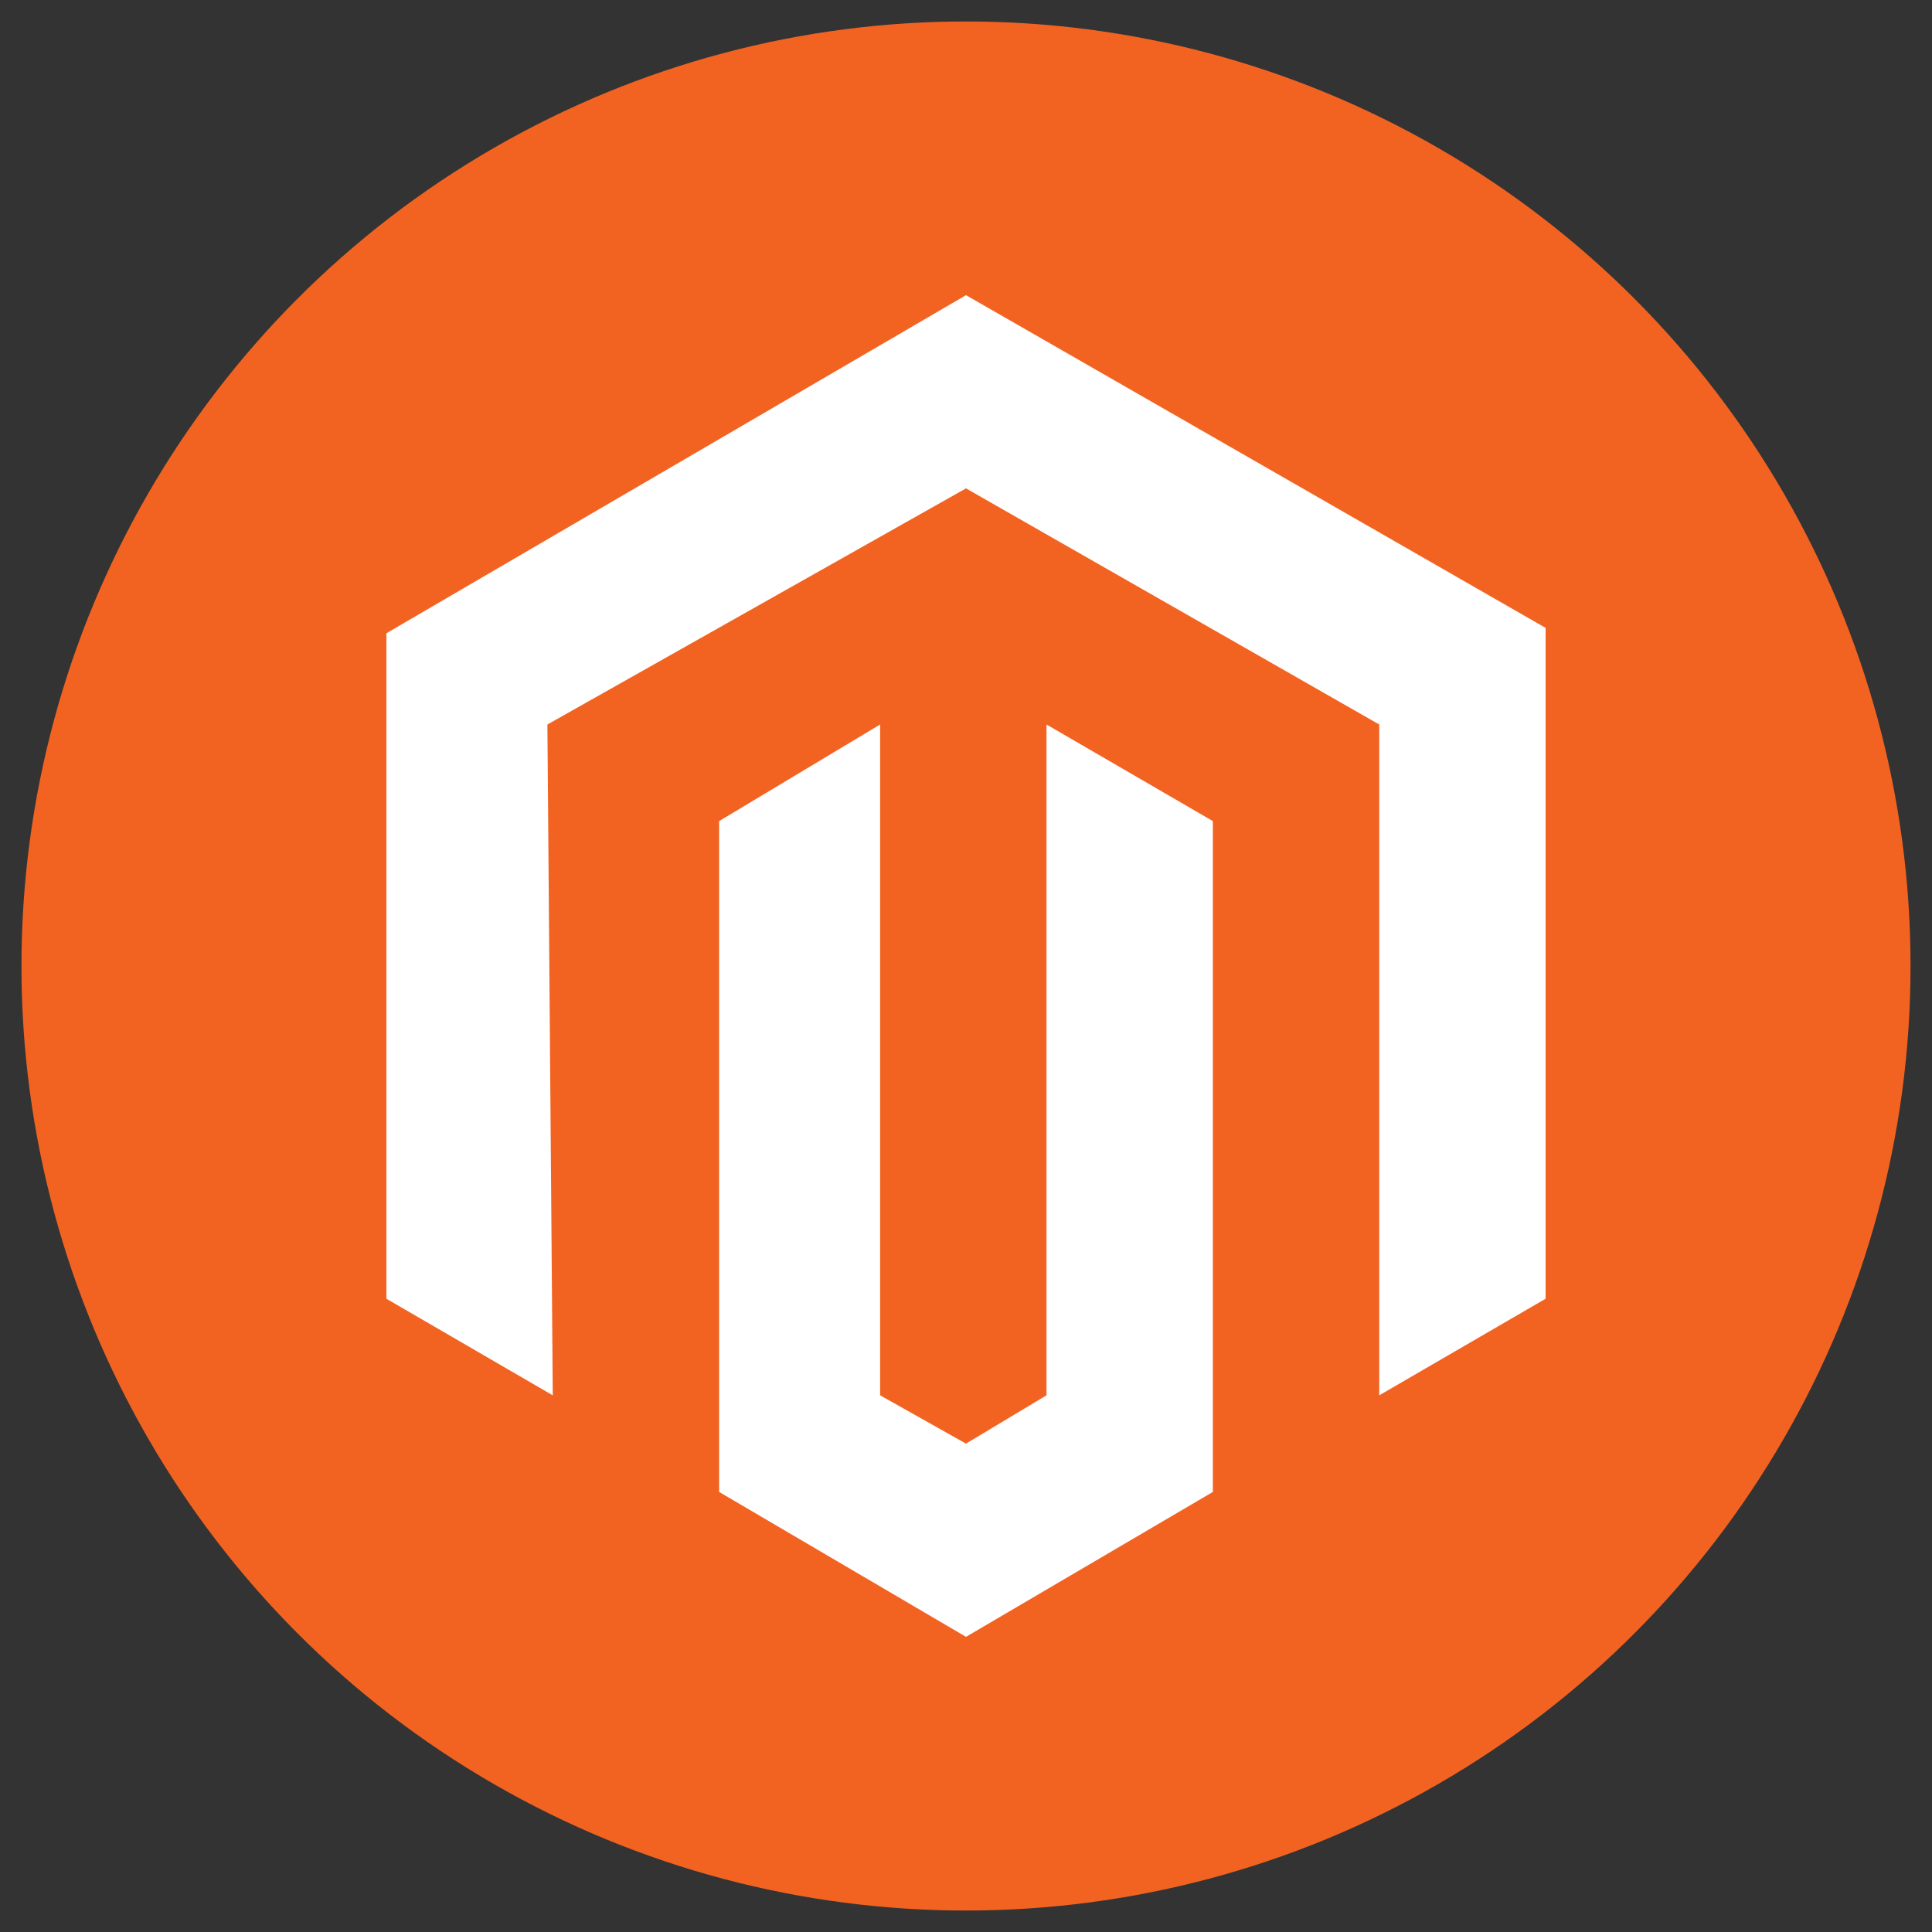
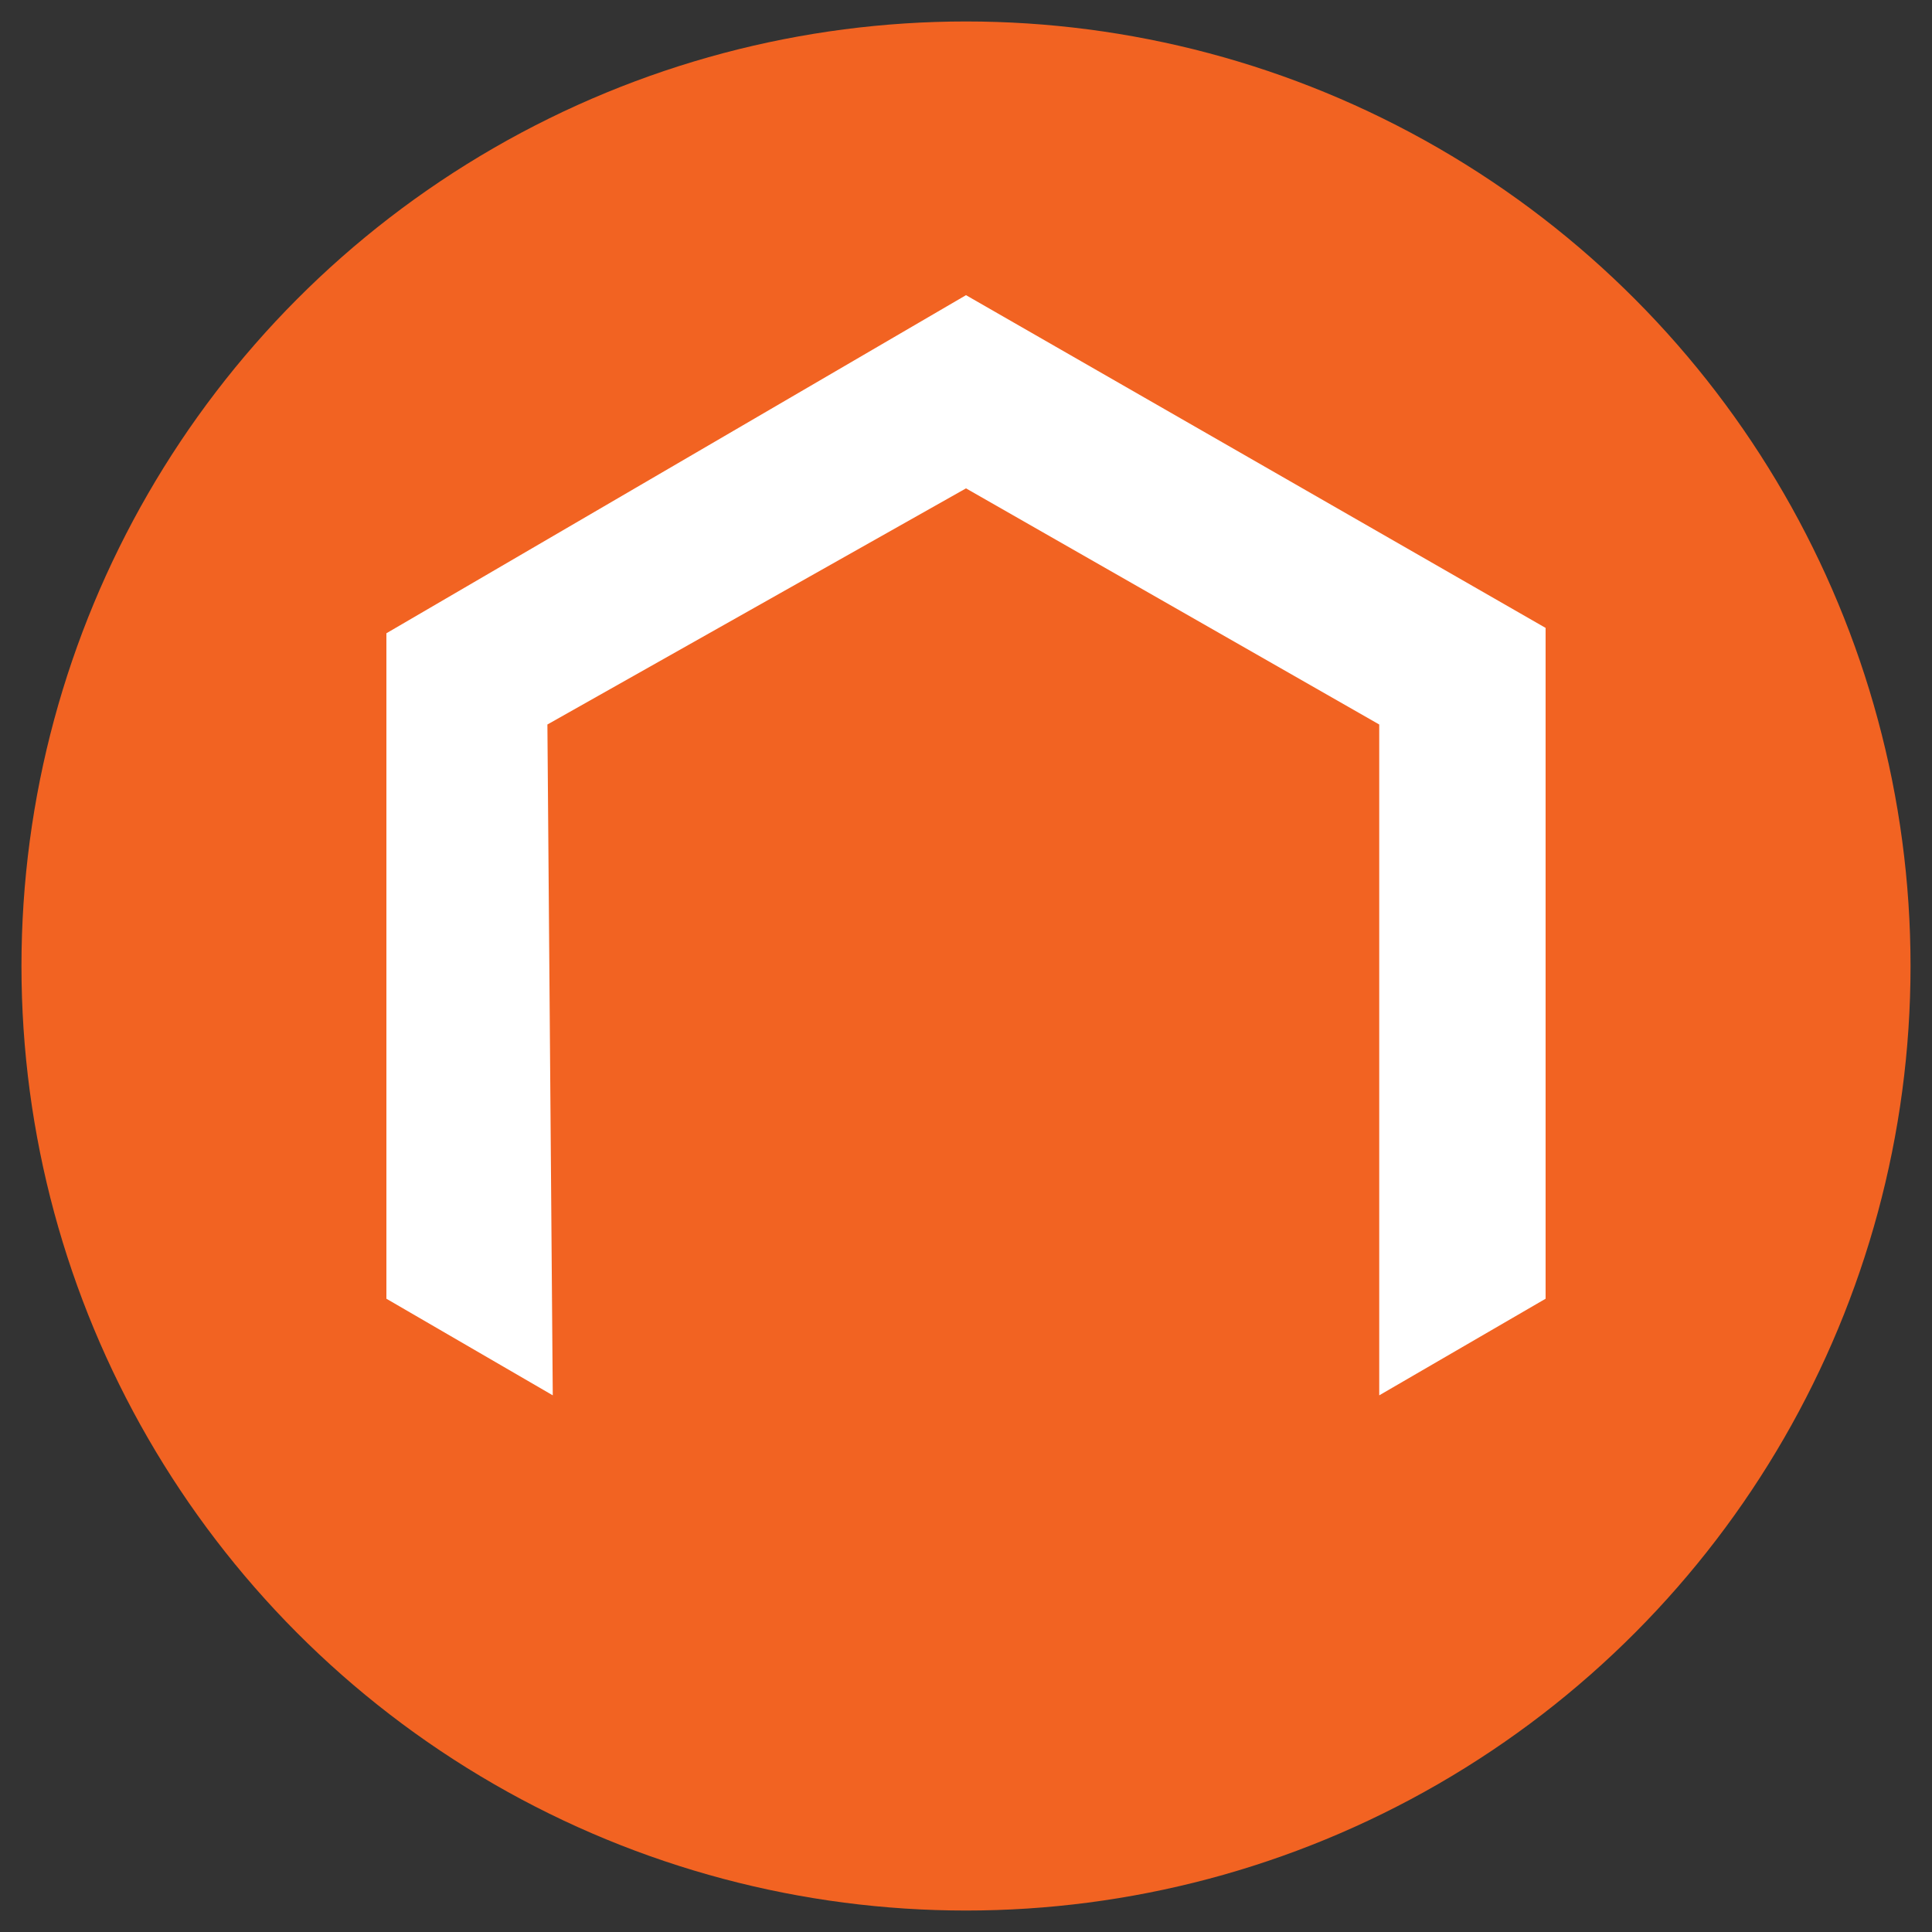
<svg xmlns="http://www.w3.org/2000/svg" xmlns:xlink="http://www.w3.org/1999/xlink" version="1.1" x="0px" y="0px" viewBox="0 0 36 36" style="enable-background:new 0 0 36 36;" xml:space="preserve">
  <rect x="0" y="0" width="36" height="36" fill="#333333" stroke="none" />
  <style type="text/css">
	.st0{display:none;}
	.st1{display:inline;fill:#FCCE04;}
	.st2{display:inline;}
	.st3{fill:#D41735;}
	.st4{display:inline;fill:#F2F2F2;}
	.st5{clip-path:url(#SVGID_2_);}
	.st6{clip-path:url(#SVGID_4_);fill:url(#SVGID_5_);}
	.st7{clip-path:url(#SVGID_7_);fill:#3C3D3B;}
	.st8{display:inline;fill:#301506;}
	.st9{fill:#301506;}
	.st10{fill:#FAB80A;}
	.st11{display:inline;fill-rule:evenodd;clip-rule:evenodd;fill:#004896;}
	.st12{display:inline;fill-rule:evenodd;clip-rule:evenodd;fill:#FDBD10;}
	.st13{fill:#F26322;}
	.st14{fill:#FFFFFF;}
	.st15{display:inline;fill:#95BF47;}
	.st16{fill:#95BF47;}
	.st17{display:inline;fill:#F0992A;}
	.st18{display:inline;fill:#9B5C8F;}
	.st19{fill:#9B5C8F;}
</style>
  <g id="DHL" class="st0">
    <circle class="st1" cx="18" cy="18" r="17.5" />
    <g class="st2">
      <path class="st3" d="M8,15.9l-1,1.2c0,0,5.1,0,5.4,0c0.3,0,0.3,0.1,0.1,0.3C12.4,17.7,12.1,18,12,18c-0.1,0.1-0.2,0.2,0.2,0.2    s2.2,0,2.2,0s0.4-0.4,0.7-0.8c0.4-0.5,0-1.5-1.4-1.5C12.4,15.9,8,15.9,8,15.9L8,15.9L8,15.9z" />
      <path class="st3" d="M6.6,20l1.9-2.4c0,0,2.2,0,2.5,0s0.3,0.1,0.1,0.3c-0.1,0.2-0.4,0.5-0.5,0.6c-0.1,0.1-0.2,0.2,0.2,0.2    s3.3,0,3.3,0C13.8,19,12.9,20,11.3,20C10.1,20,6.6,20,6.6,20L6.6,20L6.6,20z" />
      <polygon class="st3" points="18,18.7 16.9,20 14,20 15.1,18.7 18,18.7   " />
      <polygon class="st3" points="22.3,18.3 15.4,18.3 17.3,15.9 20.1,15.9 19,17.3 20.3,17.3 21.4,15.9 24.2,15.9 22.3,18.3   " />
      <polygon class="st3" points="22.1,18.7 21,20 18.1,20 19.2,18.7 22.1,18.7   " />
      <polygon class="st3" points="2.5,19.2 6.7,19.2 6.5,19.5 2.5,19.5 2.5,19.2   " />
      <polygon class="st3" points="2.5,18.7 7.1,18.7 6.9,19 2.5,19 2.5,18.7   " />
      <polygon class="st3" points="2.5,19.7 6.3,19.7 6,20 2.5,20 2.5,19.7   " />
-       <polygon class="st3" points="33.5,19.5 29.3,19.5 29.6,19.2 33.5,19.2 33.5,19.5   " />
      <polygon class="st3" points="33.5,20 28.9,20 29.1,19.7 33.5,19.7 33.5,20   " />
      <polygon class="st3" points="30,18.7 33.5,18.7 33.5,19 29.7,19 30,18.7   " />
      <polygon class="st3" points="28.2,15.9 26.3,18.3 23.2,18.3 25.1,15.9 28.2,15.9   " />
      <path class="st3" d="M23,18.7c0,0-0.2,0.3-0.3,0.4c-0.4,0.4,0,1,1.1,1c1.3,0,4.6,0,4.6,0l1.1-1.3L23,18.7L23,18.7L23,18.7z" />
    </g>
  </g>
  <g id="DPD" class="st0">
    <circle class="st4" cx="18" cy="18" r="17.6" />
    <g class="st2">
      <g>
        <defs>
          <rect id="SVGID_1_" x="2.5" y="11.2" width="31" height="13.6" />
        </defs>
        <clipPath id="SVGID_2_">
          <use xlink:href="#SVGID_1_" style="overflow:visible;" />
        </clipPath>
        <g class="st5">
          <defs>
            <path id="SVGID_3_" d="M9.3,12.1l-4.7,2.6l5.2,3c0,0,0.1,0.1,0.1,0.1l0,4.5c0,0.1-0.1,0.1-0.1,0.1l-0.3,0.2c0,0-0.1,0-0.2,0       l-0.3-0.2c0,0-0.1-0.1-0.1-0.1v-4c0-0.1-0.1-0.1-0.1-0.1l-4.5-2.6v5.3c0,0.1,0.1,0.3,0.2,0.3l4.7,2.8c0.2,0.1,0.2,0.1,0.4,0       l4.6-2.7c0.1-0.1,0.2-0.2,0.2-0.3v-5.3l-3.1,1.8c0,0-0.1,0-0.2,0l-0.3-0.2C11,17.2,11,17.1,11,17l0-0.3c0,0,0-0.1,0.1-0.1       l3.3-1.9l-4.7-2.6c0,0-0.1,0-0.2,0C9.4,12,9.4,12.1,9.3,12.1" />
          </defs>
          <clipPath id="SVGID_4_">
            <use xlink:href="#SVGID_3_" style="overflow:visible;" />
          </clipPath>
          <linearGradient id="SVGID_5_" gradientUnits="userSpaceOnUse" x1="-0.244" y1="35.851" x2="-0.18" y2="35.851" gradientTransform="matrix(159.289 -91.966 -91.966 -159.289 3340.353 5709.148)">
            <stop offset="0" style="stop-color:#AF1E44" />
            <stop offset="0.152" style="stop-color:#AF1E44" />
            <stop offset="0.204" style="stop-color:#BD213C" />
            <stop offset="0.294" style="stop-color:#CE2533" />
            <stop offset="0.406" style="stop-color:#D9282C" />
            <stop offset="0.564" style="stop-color:#E02A28" />
            <stop offset="1" style="stop-color:#E22A27" />
          </linearGradient>
          <polygon class="st6" points="-0.8,15 12.1,7.6 19.8,21 7,28.4     " />
        </g>
        <g class="st5">
          <defs>
            <rect id="SVGID_6_" x="2.5" y="11.2" width="31" height="13.6" />
          </defs>
          <clipPath id="SVGID_7_">
            <use xlink:href="#SVGID_6_" style="overflow:visible;" />
          </clipPath>
          <path class="st7" d="M22,20.8v-6.2h-1.2v2c-0.1-0.1-0.6-0.1-1-0.1c-1.2,0-2.2,1-2.1,2.2c0,1.6,1,2.2,2.4,2.3      C20.9,21.1,21.8,20.8,22,20.8 M20.9,20c-0.1,0-0.6,0.1-0.8,0c-0.8-0.1-1.1-0.5-1.1-1.2c0-0.7,0.3-1.3,1.2-1.3      c0.2,0,0.7,0.1,0.7,0.1L20.9,20z" />
          <path class="st7" d="M31.6,20.8v-6.2h-1.2v2c-0.1-0.1-0.6-0.1-1-0.1c-1.2,0-2.2,1-2.1,2.2c0,1.6,1,2.2,2.4,2.3      C30.5,21.1,31.4,20.8,31.6,20.8 M30.4,20c-0.1,0-0.6,0.1-0.8,0c-0.8-0.1-1.1-0.5-1.1-1.2c0-0.7,0.3-1.3,1.2-1.3      c0.2,0,0.7,0.1,0.7,0.1L30.4,20z" />
          <path class="st7" d="M22.7,16.9v5.8h1.2l0-5.1c0.1,0,0.6-0.1,0.8-0.1c0.8,0,1.1,0.5,1.1,1.2c0,0.4-0.1,0.8-0.4,1      c-0.2,0.2-0.5,0.3-0.9,0.3l0,1c0.5,0,1.1-0.1,1.5-0.4c0.6-0.4,1-1.2,0.9-1.9c0-1.4-0.8-2.2-2.4-2.2      C23.8,16.5,22.9,16.7,22.7,16.9" />
        </g>
      </g>
    </g>
  </g>
  <g id="UPS" class="st0">
    <circle class="st8" cx="18" cy="18" r="17.6" />
    <g transform="matrix(1.25 0 0 -1.25 -47.372 728.76)" class="st2">
      <g transform="translate(.361 .361)">
        <path class="st9" d="M44,572.3l0.1-8.3l1.9-2.3l5.6-2.9l6.8,3.3l1.4,3.4l-0.1,10.9l-5.2,0.1l-5.4-0.9l-4.9-2.8L44,572.3z" />
        <path class="st10" d="M52,578.2c-3.2,0-6.1-0.6-8.4-1.9v-9.9c0-2.1,0.8-3.8,2.3-5c1.4-1.1,5.6-3,6.1-3.2c0.5,0.2,4.8,2.1,6.1,3.2     c1.5,1.2,2.3,3,2.3,5v9.9C58.1,577.6,55.2,578.2,52,578.2L52,578.2z M56.8,576.3c1,0,1.9-0.1,2.8-0.2v-9.7c0-1.9-0.7-3.4-2-4.4     c-1.2-1-4.7-2.5-5.7-3c-1,0.4-4.5,2-5.7,3c-1.3,1.1-2,2.6-2,4.4v5.7C48.1,575.5,52.6,576.4,56.8,576.3L56.8,576.3z M52.2,571.8     c-0.8,0-1.4-0.2-2-0.5v-9.5h1.5v3.1c0.1,0,0.4-0.1,0.7-0.1c1.6,0,2.6,1.5,2.6,3.6C54.9,570.5,54,571.8,52.2,571.8L52.2,571.8z      M57.2,571.8c-1,0-2-0.7-2-1.9c0-0.8,0.2-1.4,1.4-2.1c0.6-0.4,0.9-0.6,0.9-1.1c0-0.5-0.3-0.8-0.9-0.8c-0.5,0-1,0.3-1.4,0.6v-1.3     c0.5-0.3,1-0.5,1.6-0.5c1.4,0,2.1,1,2.1,2c0,0.9-0.2,1.5-1.4,2.2c-0.5,0.3-1,0.5-1,1.1c0,0.5,0.4,0.7,0.9,0.7     c0.5,0,1-0.3,1.3-0.6v1.3C58.6,571.5,58,571.8,57.2,571.8L57.2,571.8z M45.1,571.6v-4.6c0-1.5,0.7-2.3,2.2-2.3     c0.9,0,1.6,0.2,2.2,0.6v6.3H48v-5.5c-0.2-0.1-0.4-0.2-0.7-0.2c-0.7,0-0.8,0.6-0.8,1v4.7L45.1,571.6L45.1,571.6z M52.2,570.6     c0.8,0,1.2-0.7,1.2-2.3c0-1.6-0.4-2.4-1.2-2.4c-0.2,0-0.4,0-0.5,0.1v4.5C51.8,570.6,52,570.6,52.2,570.6L52.2,570.6z" />
      </g>
    </g>
  </g>
  <g id="GLS" class="st0">
-     <circle class="st4" cx="18" cy="18" r="17.6" />
    <polygon class="st11" points="27.1,20.4 28.1,15.2 26.3,15.2 25,22.1 28.2,22.1 28.5,20.4  " />
    <path class="st11" d="M32.2,16.8c0.3,0,0.7,0.1,1,0.2l0.3-1.6c-0.4-0.1-0.8-0.1-1.2-0.1c-1.9,0-2.8,1.1-2.8,2.4   c0,1.7,1.7,1.6,1.7,2.4c0,0.4-0.3,0.6-0.8,0.6c-0.4,0-0.9-0.1-1.2-0.2L28.9,22c0.4,0.1,0.9,0.1,1.4,0.1c1.7,0,2.9-1.1,2.9-2.5   c0-1.6-1.7-1.6-1.7-2.4C31.4,17,31.6,16.8,32.2,16.8" />
    <path class="st11" d="M23.6,15.2c-2.6,0-4.3,2-4.3,4.4c0,1.5,0.8,2.5,2.8,2.5c0.8,0,1.6-0.1,2.3-0.4l0.6-3.3h-1.8l-0.4,2   c-0.2,0-0.3,0-0.5,0c-0.9,0-1.2-0.5-1.2-1.1c0-1.2,0.7-2.4,2.2-2.4c0.4,0,0.9,0.1,1.3,0.2c0,0,0.1,0,0.1,0c0.1,0.1,0.3,0.1,0.4,0.2   l0.4-1.8C25,15.3,24.3,15.2,23.6,15.2" />
    <path class="st12" d="M10.5,15.3L10,17.5h3.3c-2.7,4-8,3.3-9.5,1.7c-1.2-1.4-0.2-3.9,3.4-5.4c-3.6,1.1-5.6,3.9-4.4,5.9   c1.3,2.2,5.5,3.1,9.2,2c2.5-0.9,3.5-2.1,3.9-2.7l-0.6,3.2h2.4l1.3-6.9H10.5z" />
  </g>
  <g id="Magento">
    <circle class="st13" cx="18" cy="18" r="17.6" />
    <polygon class="st14" points="18,5.5 7.2,11.8 7.2,24.2 10.3,26 10.2,13.5 18,9.1 25.7,13.5 25.7,26 28.8,24.2 28.8,11.7  " />
-     <polygon class="st14" points="19.5,26 18,26.9 16.4,26 16.4,13.5 13.4,15.3 13.4,27.8 18,30.5 22.6,27.8 22.6,15.3 19.5,13.5  " />
  </g>
  <g id="Shopify" class="st0">
    <circle class="st15" cx="18" cy="18" r="17.6" />
    <g class="st2">
-       <path class="st14" d="M26.3,10.4c0-0.1-0.1-0.2-0.2-0.2c-0.1,0-2-0.1-2-0.1s-1.3-1.3-1.5-1.5c-0.1-0.1-0.4-0.1-0.5-0.1    c0,0-0.3,0.1-0.7,0.2c-0.4-1.3-1.2-2.5-2.6-2.5c0,0-0.1,0-0.1,0c-0.4-0.5-0.9-0.7-1.3-0.7c-3.2,0-4.8,4-5.3,6.1    c-1.2,0.4-2.1,0.7-2.2,0.7C9,12.5,9,12.5,8.9,13.2C8.8,13.7,7,27.8,7,27.8l14.3,2.7l7.7-1.7C29,28.8,26.3,10.5,26.3,10.4z M20.5,9    c-0.4,0.1-0.8,0.2-1.2,0.4c0-0.1,0-0.2,0-0.3c0-0.8-0.1-1.4-0.3-1.9C19.7,7.2,20.2,8,20.5,9z M18.1,7.3c0.2,0.5,0.3,1.2,0.3,2.2    c0,0,0,0.1,0,0.1c-0.8,0.2-1.6,0.5-2.5,0.8C16.4,8.5,17.3,7.6,18.1,7.3z M17.1,6.4c0.1,0,0.3,0,0.4,0.1c-1,0.5-2.1,1.7-2.6,4.2    c-0.7,0.2-1.3,0.4-2,0.6C13.5,9.4,14.8,6.4,17.1,6.4z" />
+       <path class="st14" d="M26.3,10.4c0-0.1-0.1-0.2-0.2-0.2c-0.1,0-2-0.1-2-0.1s-1.3-1.3-1.5-1.5c-0.1-0.1-0.4-0.1-0.5-0.1    c0,0-0.3,0.1-0.7,0.2c-0.4-1.3-1.2-2.5-2.6-2.5c0,0-0.1,0-0.1,0c-0.4-0.5-0.9-0.7-1.3-0.7c-3.2,0-4.8,4-5.3,6.1    c-1.2,0.4-2.1,0.7-2.2,0.7C9,12.5,9,12.5,8.9,13.2C8.8,13.7,7,27.8,7,27.8l14.3,2.7l7.7-1.7C29,28.8,26.3,10.5,26.3,10.4z M20.5,9    c-0.4,0.1-0.8,0.2-1.2,0.4c0-0.1,0-0.2,0-0.3c0-0.8-0.1-1.4-0.3-1.9C19.7,7.2,20.2,8,20.5,9z M18.1,7.3c0.2,0.5,0.3,1.2,0.3,2.2    c0,0,0,0.1,0,0.1c-0.8,0.2-1.6,0.5-2.5,0.8C16.4,8.5,17.3,7.6,18.1,7.3z M17.1,6.4c0.1,0,0.3,0,0.4,0.1c-1,0.5-2.1,1.7-2.6,4.2    c-0.7,0.2-1.3,0.4-2,0.6z" />
      <path class="st14" d="M26,10.2c-0.1,0-2-0.1-2-0.1s-1.3-1.3-1.5-1.5c-0.1-0.1-0.1-0.1-0.2-0.1l-1.1,22l7.7-1.7    c0,0-2.7-18.3-2.7-18.5C26.2,10.2,26.1,10.2,26,10.2z" />
      <path class="st16" d="M18.6,14.4l-0.9,2.8c0,0-0.8-0.4-1.8-0.4c-1.5,0-1.6,0.9-1.6,1.2c0,1.3,3.4,1.8,3.4,4.8    c0,2.4-1.5,3.9-3.6,3.9c-2.4,0-3.7-1.5-3.7-1.5l0.7-2.2c0,0,1.3,1.1,2.4,1.1c0.7,0,1-0.6,1-1c0-1.7-2.8-1.8-2.8-4.5    c0-2.3,1.7-4.6,5.1-4.6C18,14.1,18.6,14.4,18.6,14.4z" />
    </g>
  </g>
  <g id="Amazon" class="st0">
    <circle class="st17" cx="18" cy="18" r="17.6" />
    <path class="st2" d="M5.5,24.3c0.1-0.1,0.2-0.1,0.4,0c3.8,2.2,7.9,3.3,12.4,3.3c3,0,5.9-0.6,8.8-1.7c0.1,0,0.2-0.1,0.3-0.1   c0.1-0.1,0.2-0.1,0.3-0.1c0.2-0.1,0.4,0,0.5,0.1c0.1,0.2,0.1,0.3-0.1,0.5c-0.3,0.2-0.6,0.4-1,0.7c-1.3,0.8-2.8,1.4-4.4,1.8   c-1.6,0.4-3.2,0.6-4.7,0.6c-2.4,0-4.6-0.4-6.7-1.2c-2.1-0.8-4-2-5.7-3.5c-0.1-0.1-0.1-0.2-0.1-0.2C5.5,24.4,5.5,24.3,5.5,24.3z    M12.4,17.8c0-1,0.3-1.9,0.8-2.7c0.5-0.7,1.2-1.3,2.1-1.7c0.8-0.3,1.8-0.6,3-0.8c0.4,0,1.1-0.1,2-0.2v-0.4c0-1-0.1-1.6-0.3-2   c-0.3-0.5-0.8-0.7-1.5-0.7h-0.2c-0.5,0-0.9,0.2-1.3,0.5c-0.4,0.3-0.6,0.7-0.7,1.1c-0.1,0.3-0.2,0.5-0.5,0.5l-2.6-0.3   c-0.3-0.1-0.4-0.2-0.4-0.4c0,0,0-0.1,0-0.2c0.3-1.3,0.9-2.3,1.9-3c1-0.7,2.2-1,3.5-1.1h0.6c1.7,0,3.1,0.4,4,1.3   c0.2,0.2,0.3,0.3,0.4,0.5c0.1,0.2,0.2,0.3,0.3,0.5c0.1,0.1,0.1,0.3,0.2,0.6c0.1,0.3,0.1,0.4,0.1,0.5c0,0.1,0.1,0.3,0.1,0.6   c0,0.3,0,0.5,0,0.6v5.5c0,0.4,0.1,0.8,0.2,1.1s0.2,0.6,0.3,0.7c0.1,0.1,0.3,0.4,0.5,0.7c0.1,0.1,0.1,0.3,0.1,0.4   c0,0.1-0.1,0.2-0.2,0.3c-1.3,1.1-1.9,1.7-2,1.8c-0.2,0.1-0.4,0.2-0.7,0c-0.2-0.2-0.4-0.4-0.6-0.5c-0.2-0.2-0.3-0.3-0.3-0.4   s-0.2-0.2-0.3-0.4c-0.2-0.2-0.3-0.4-0.3-0.4c-0.8,0.9-1.7,1.5-2.5,1.7c-0.5,0.2-1.2,0.2-1.9,0.2c-1.2,0-2.1-0.4-2.9-1.1   C12.8,20.1,12.4,19.1,12.4,17.8z M16.3,17.3c0,0.6,0.1,1.1,0.4,1.4s0.7,0.5,1.2,0.5c0,0,0.1,0,0.2,0c0.1,0,0.1,0,0.2,0   c0.6-0.2,1.1-0.6,1.5-1.2c0.2-0.3,0.3-0.6,0.4-0.9c0.1-0.3,0.1-0.6,0.1-0.8c0-0.2,0-0.6,0-1v-0.6c-0.9,0-1.5,0.1-2,0.2   C17,15.2,16.3,16,16.3,17.3z M25.8,24.7c0-0.1,0.1-0.1,0.1-0.2c0.4-0.3,0.7-0.4,1.1-0.5c0.6-0.2,1.1-0.2,1.7-0.3c0.2,0,0.3,0,0.4,0   c0.7,0.1,1.1,0.2,1.2,0.3c0.1,0.1,0.1,0.2,0.1,0.4v0.2c0,0.5-0.1,1.2-0.4,1.9c-0.3,0.7-0.7,1.3-1.2,1.7c-0.1,0.1-0.1,0.1-0.2,0.1   c0,0-0.1,0-0.1,0c-0.1,0-0.1-0.1-0.1-0.3c0.6-1.3,0.8-2.2,0.8-2.8c0-0.2,0-0.3-0.1-0.4c-0.2-0.2-0.6-0.3-1.3-0.3   c-0.3,0-0.6,0-0.9,0c-0.4,0-0.7,0.1-1,0.1c-0.1,0-0.2,0-0.2,0C25.8,24.8,25.8,24.8,25.8,24.7C25.8,24.7,25.8,24.7,25.8,24.7z" />
  </g>
  <g id="WooCommerce" class="st0">
    <circle class="st18" cx="18" cy="18" r="17.6" />
    <g class="st2">
      <path class="st14" d="M7.8,10.6h20.3c1.3,0,2.3,1,2.3,2.3v7.8c0,1.3-1,2.3-2.3,2.3h-7.3l1,2.5L17.5,23H7.8c-1.3,0-2.3-1-2.3-2.3    v-7.8C5.5,11.6,6.5,10.6,7.8,10.6L7.8,10.6z" />
      <path class="st19" d="M6.9,12.7c0.1-0.2,0.4-0.3,0.6-0.3c0.5,0,0.8,0.2,0.9,0.7c0.3,2.1,0.7,3.9,1,5.4l2.2-4.2    c0.2-0.4,0.5-0.6,0.8-0.6c0.4,0,0.7,0.3,0.8,0.9c0.3,1.4,0.6,2.5,1,3.5c0.3-2.6,0.7-4.4,1.3-5.6c0.2-0.3,0.4-0.4,0.7-0.4    c0.2,0,0.4,0.1,0.6,0.2c0.2,0.2,0.3,0.3,0.3,0.6c0,0.2,0,0.3-0.1,0.5c-0.4,0.7-0.7,2-1,3.7c-0.3,1.7-0.3,2.9-0.3,3.9    c0,0.3,0,0.5-0.1,0.7c-0.1,0.2-0.3,0.3-0.5,0.4c-0.3,0-0.5-0.1-0.8-0.4c-0.9-1-1.7-2.4-2.2-4.3c-0.7,1.3-1.1,2.3-1.5,2.9    c-0.6,1.1-1.1,1.7-1.5,1.8c-0.3,0-0.5-0.2-0.7-0.7c-0.5-1.3-1.1-3.9-1.7-7.7C6.7,13.1,6.8,12.9,6.9,12.7z M28.8,14.3    c-0.4-0.6-0.9-1-1.6-1.2c-0.2,0-0.4-0.1-0.5-0.1c-1,0-1.8,0.5-2.4,1.5c-0.5,0.9-0.8,1.8-0.8,2.9c0,0.8,0.2,1.5,0.5,2    c0.4,0.6,0.9,1,1.6,1.2c0.2,0,0.4,0.1,0.5,0.1c1,0,1.8-0.5,2.4-1.5c0.5-0.9,0.8-1.8,0.8-2.9C29.3,15.5,29.1,14.8,28.8,14.3z     M27.5,17.1c-0.1,0.7-0.4,1.2-0.8,1.5c-0.3,0.3-0.6,0.4-0.8,0.3c-0.2-0.1-0.4-0.3-0.6-0.7c-0.1-0.3-0.2-0.6-0.2-0.9    c0-0.3,0-0.5,0.1-0.7c0.1-0.4,0.3-0.8,0.5-1.2c0.3-0.5,0.7-0.7,1.1-0.6c0.2,0.1,0.4,0.3,0.6,0.7c0.1,0.3,0.2,0.6,0.2,0.9    C27.6,16.6,27.5,16.9,27.5,17.1z M22.4,14.3c-0.4-0.6-0.9-1-1.6-1.2c-0.2,0-0.4-0.1-0.5-0.1c-1,0-1.8,0.5-2.4,1.5    c-0.5,0.9-0.8,1.8-0.8,2.9c0,0.8,0.2,1.5,0.5,2c0.4,0.6,0.9,1,1.6,1.2c0.2,0,0.4,0.1,0.5,0.1c1,0,1.8-0.5,2.4-1.5    c0.5-0.9,0.8-1.8,0.8-2.9C22.9,15.5,22.7,14.8,22.4,14.3z M21.1,17.1c-0.1,0.7-0.4,1.2-0.8,1.5c-0.3,0.3-0.6,0.4-0.8,0.3    c-0.2-0.1-0.4-0.3-0.6-0.7c-0.1-0.3-0.2-0.6-0.2-0.9c0-0.3,0-0.5,0.1-0.7c0.1-0.4,0.3-0.8,0.5-1.2c0.3-0.5,0.7-0.7,1.1-0.6    c0.2,0.1,0.4,0.3,0.6,0.7c0.1,0.3,0.2,0.6,0.2,0.9C21.2,16.6,21.2,16.9,21.1,17.1L21.1,17.1L21.1,17.1z" />
    </g>
  </g>
</svg>